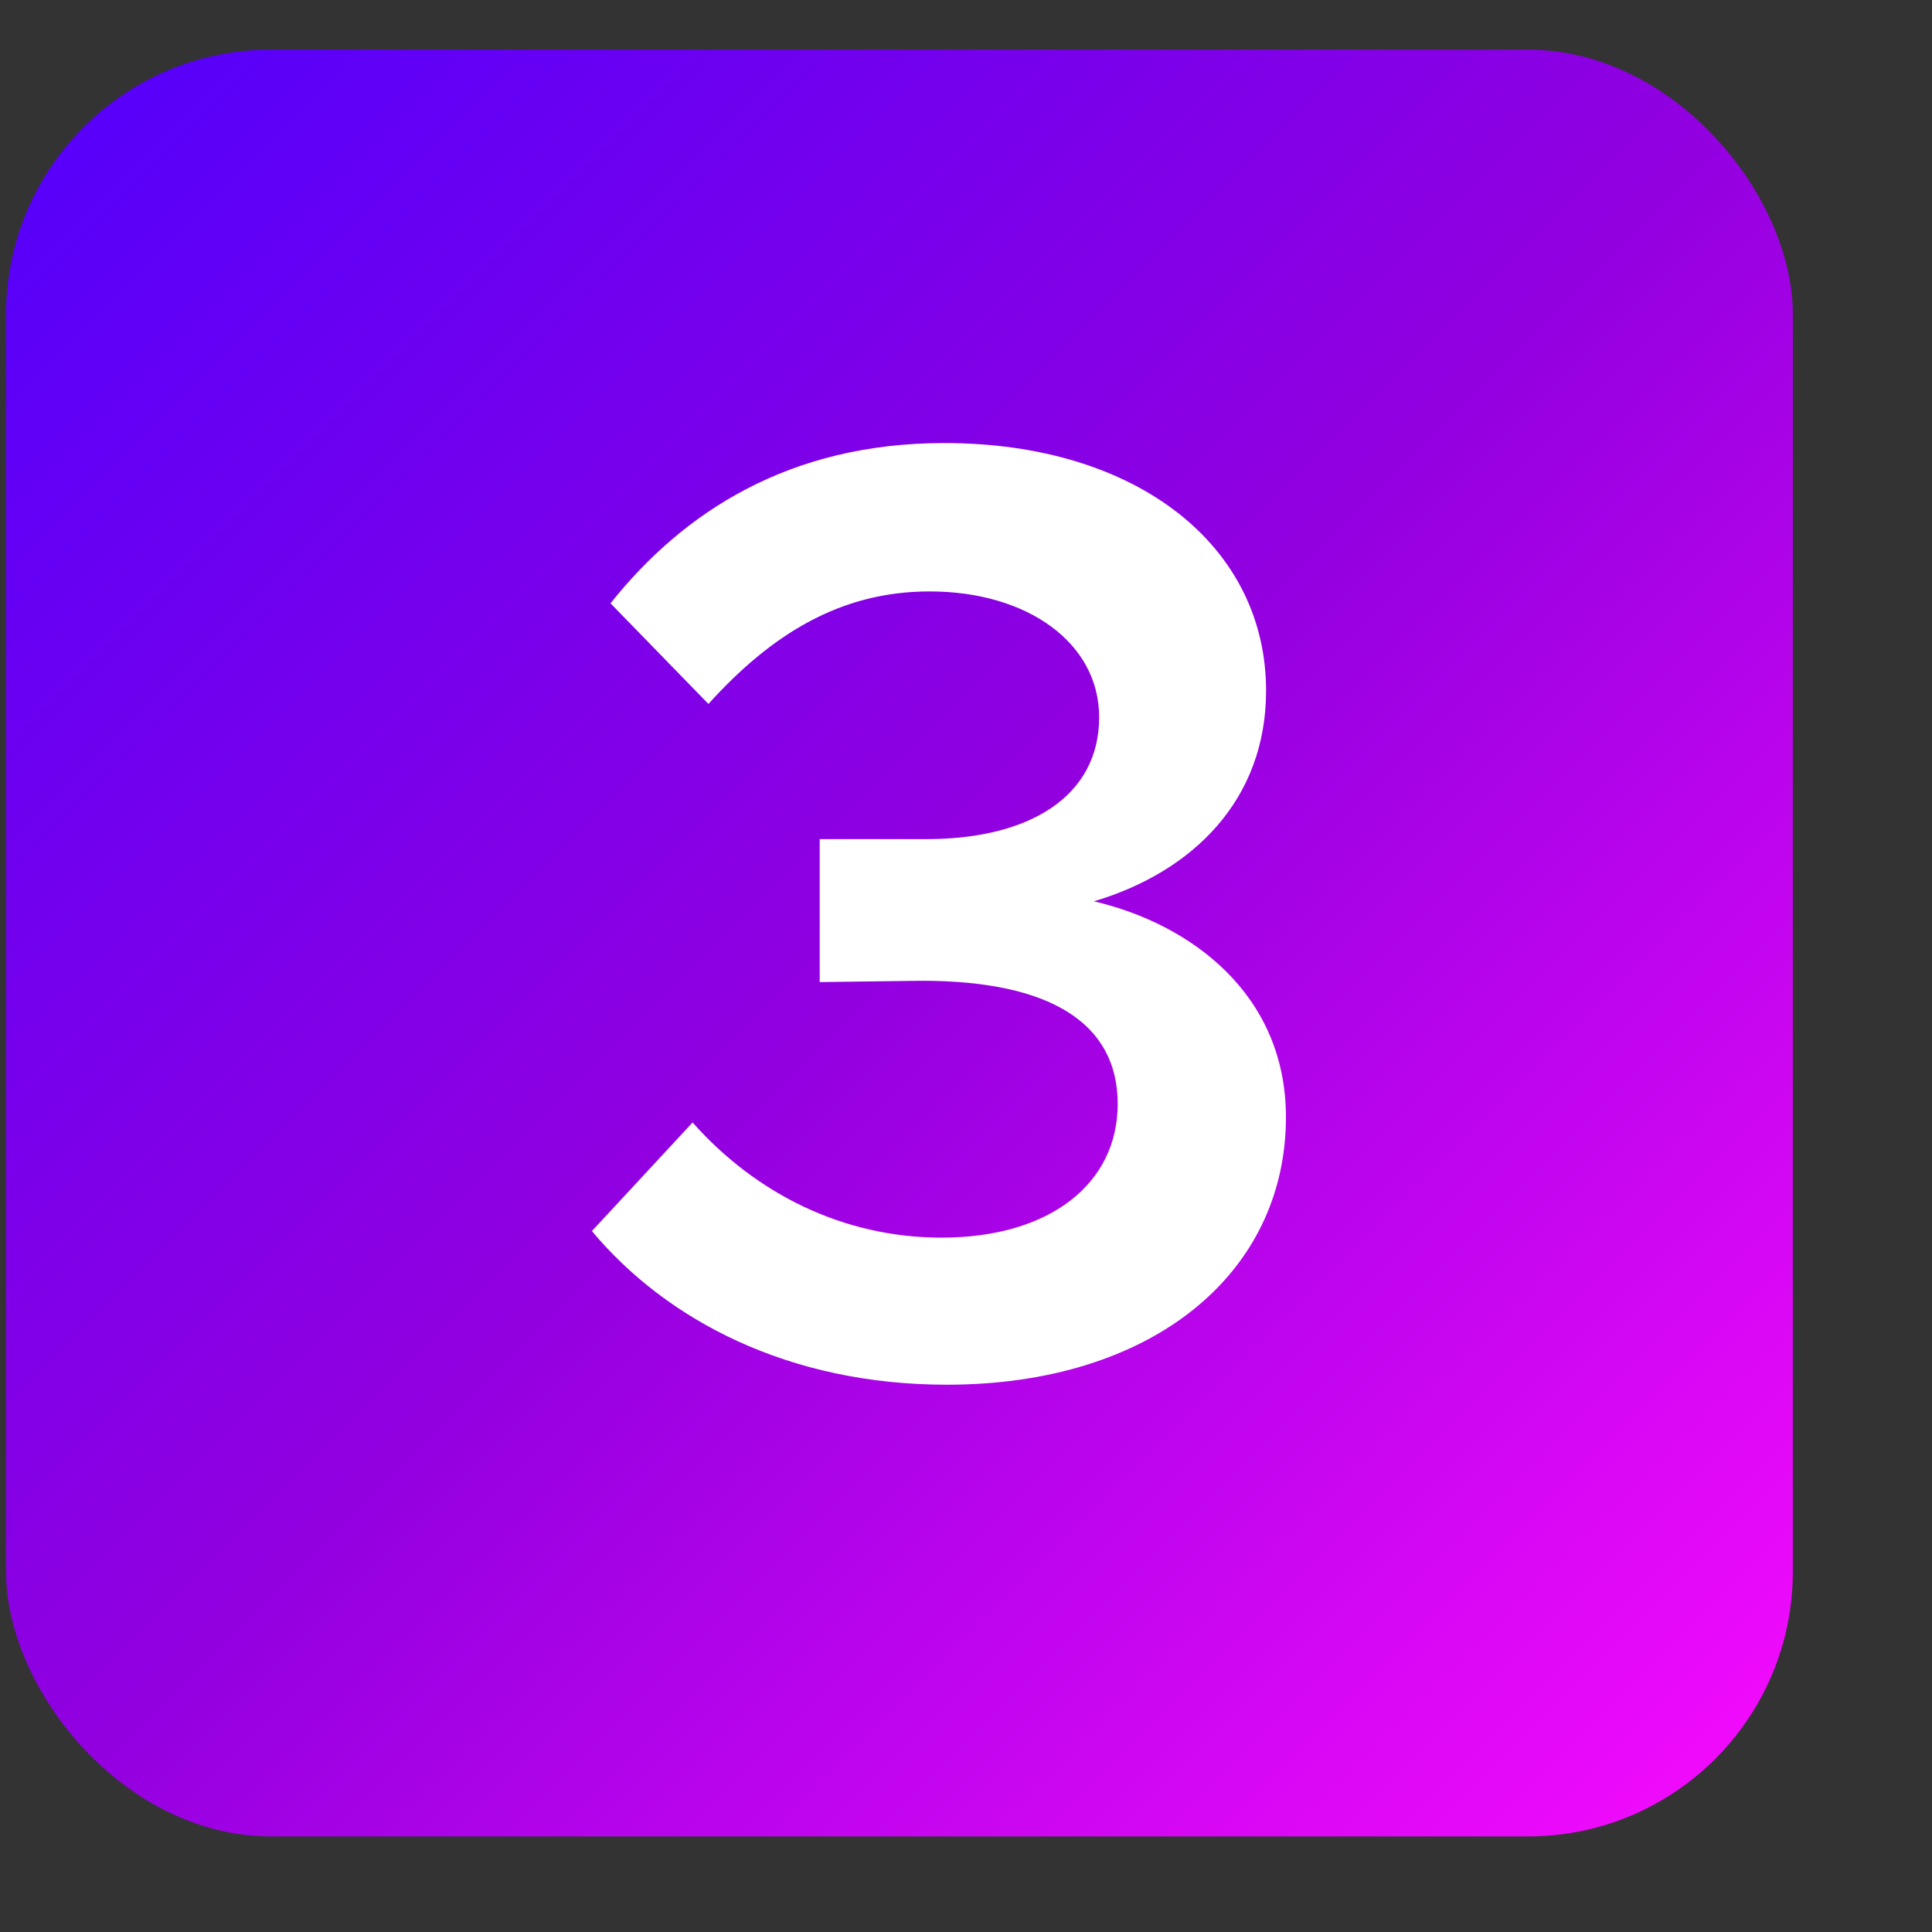
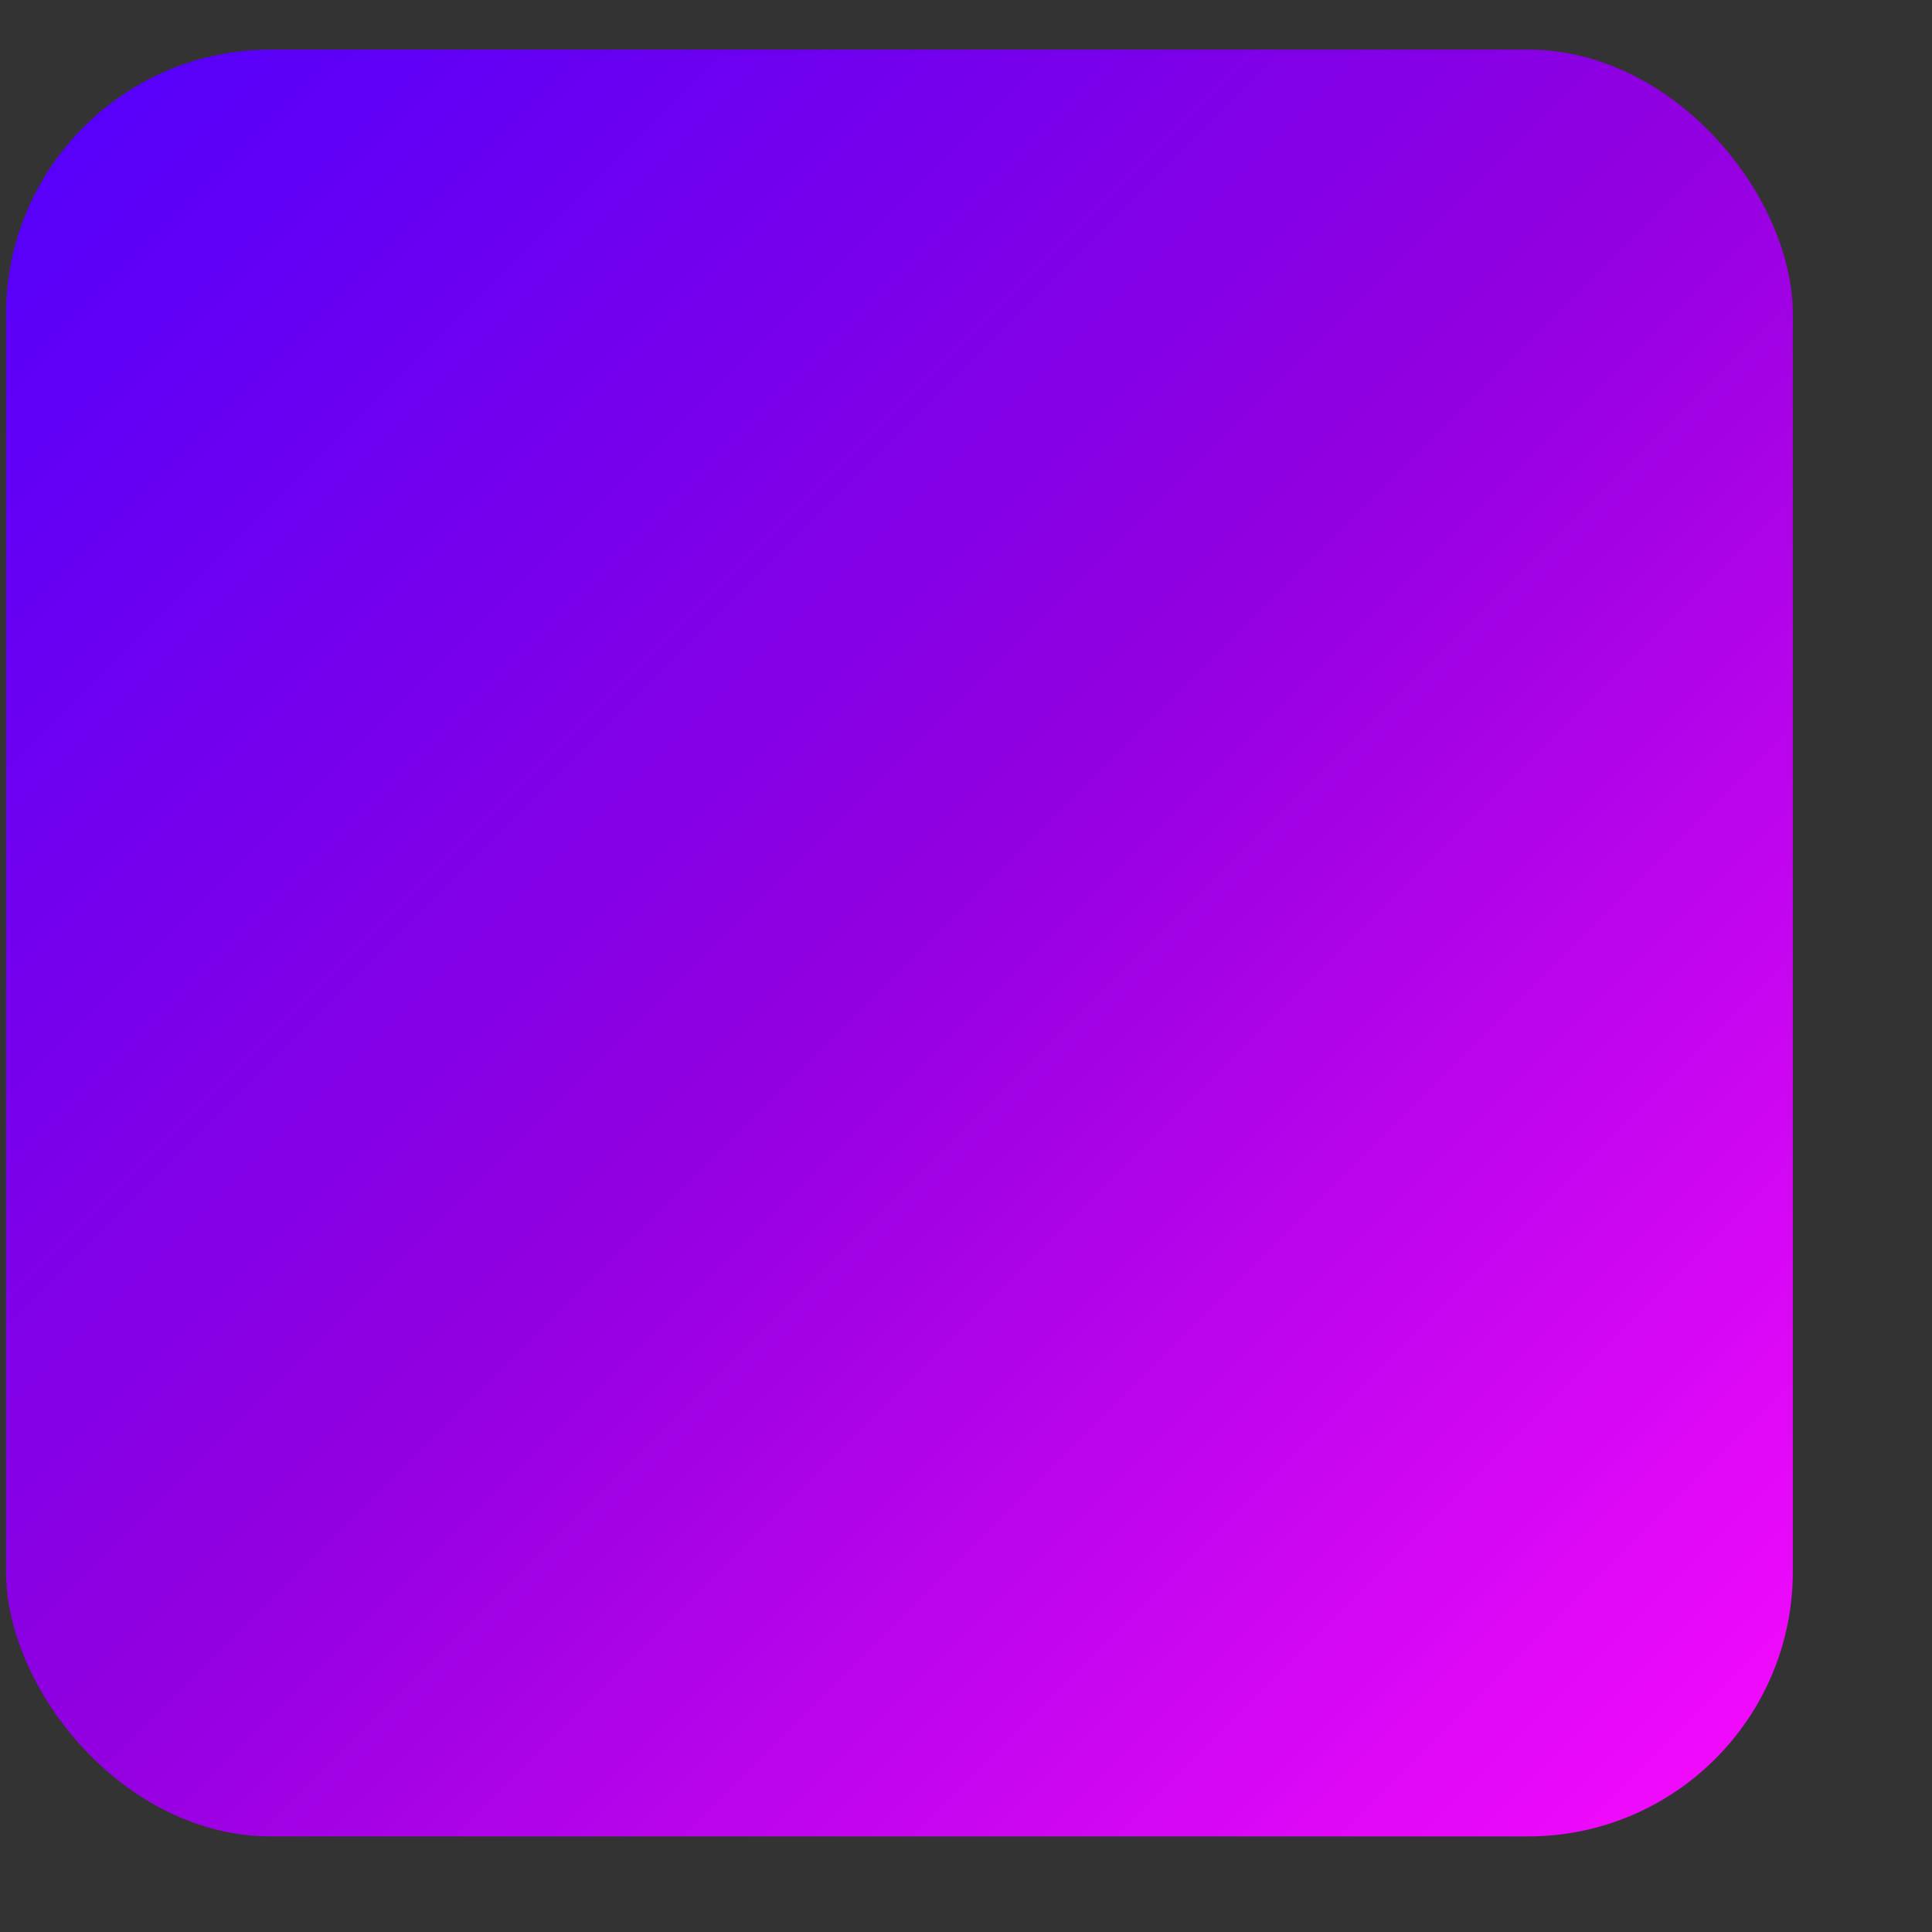
<svg xmlns="http://www.w3.org/2000/svg" width="25" height="25" viewBox="0 0 25 25" fill="none">
  <rect x="0" y="0" width="25" height="25" fill="#333333" stroke="none" />
  <defs>
    <linearGradient id="a" x1="0%" y1="0%" x2="100%" y2="100%">
      <stop offset="0%" style="stop-color:#5100fd;stop-opacity:1" />
      <stop offset="50%" style="stop-color:#9200e0;stop-opacity:1" />
      <stop offset="100%" style="stop-color:#fa0bff;stop-opacity:1" />
    </linearGradient>
  </defs>
  <rect x=".078" y=".642" width="23.121" height="23.121" rx="3.426" fill="url(#a)" />
-   <path d="M12.252 17.918c-2.056 0-3.633-.84-4.593-1.988l1.303-1.405c.822.925 1.953 1.49 3.222 1.49 1.405 0 2.279-.702 2.279-1.73 0-1.046-.874-1.594-2.536-1.594l-1.32.017v-1.85h1.32c1.388.016 2.296-.55 2.296-1.577 0-.96-.926-1.628-2.194-1.628-1.165 0-2.056.565-2.862 1.456L7.9 7.807c.943-1.183 2.314-2.074 4.319-2.074 2.502 0 4.164 1.337 4.164 3.205 0 1.422-.96 2.348-2.228 2.725 1.251.291 2.485 1.2 2.485 2.793 0 2.022-1.73 3.462-4.387 3.462" fill="#FFF" />
</svg>